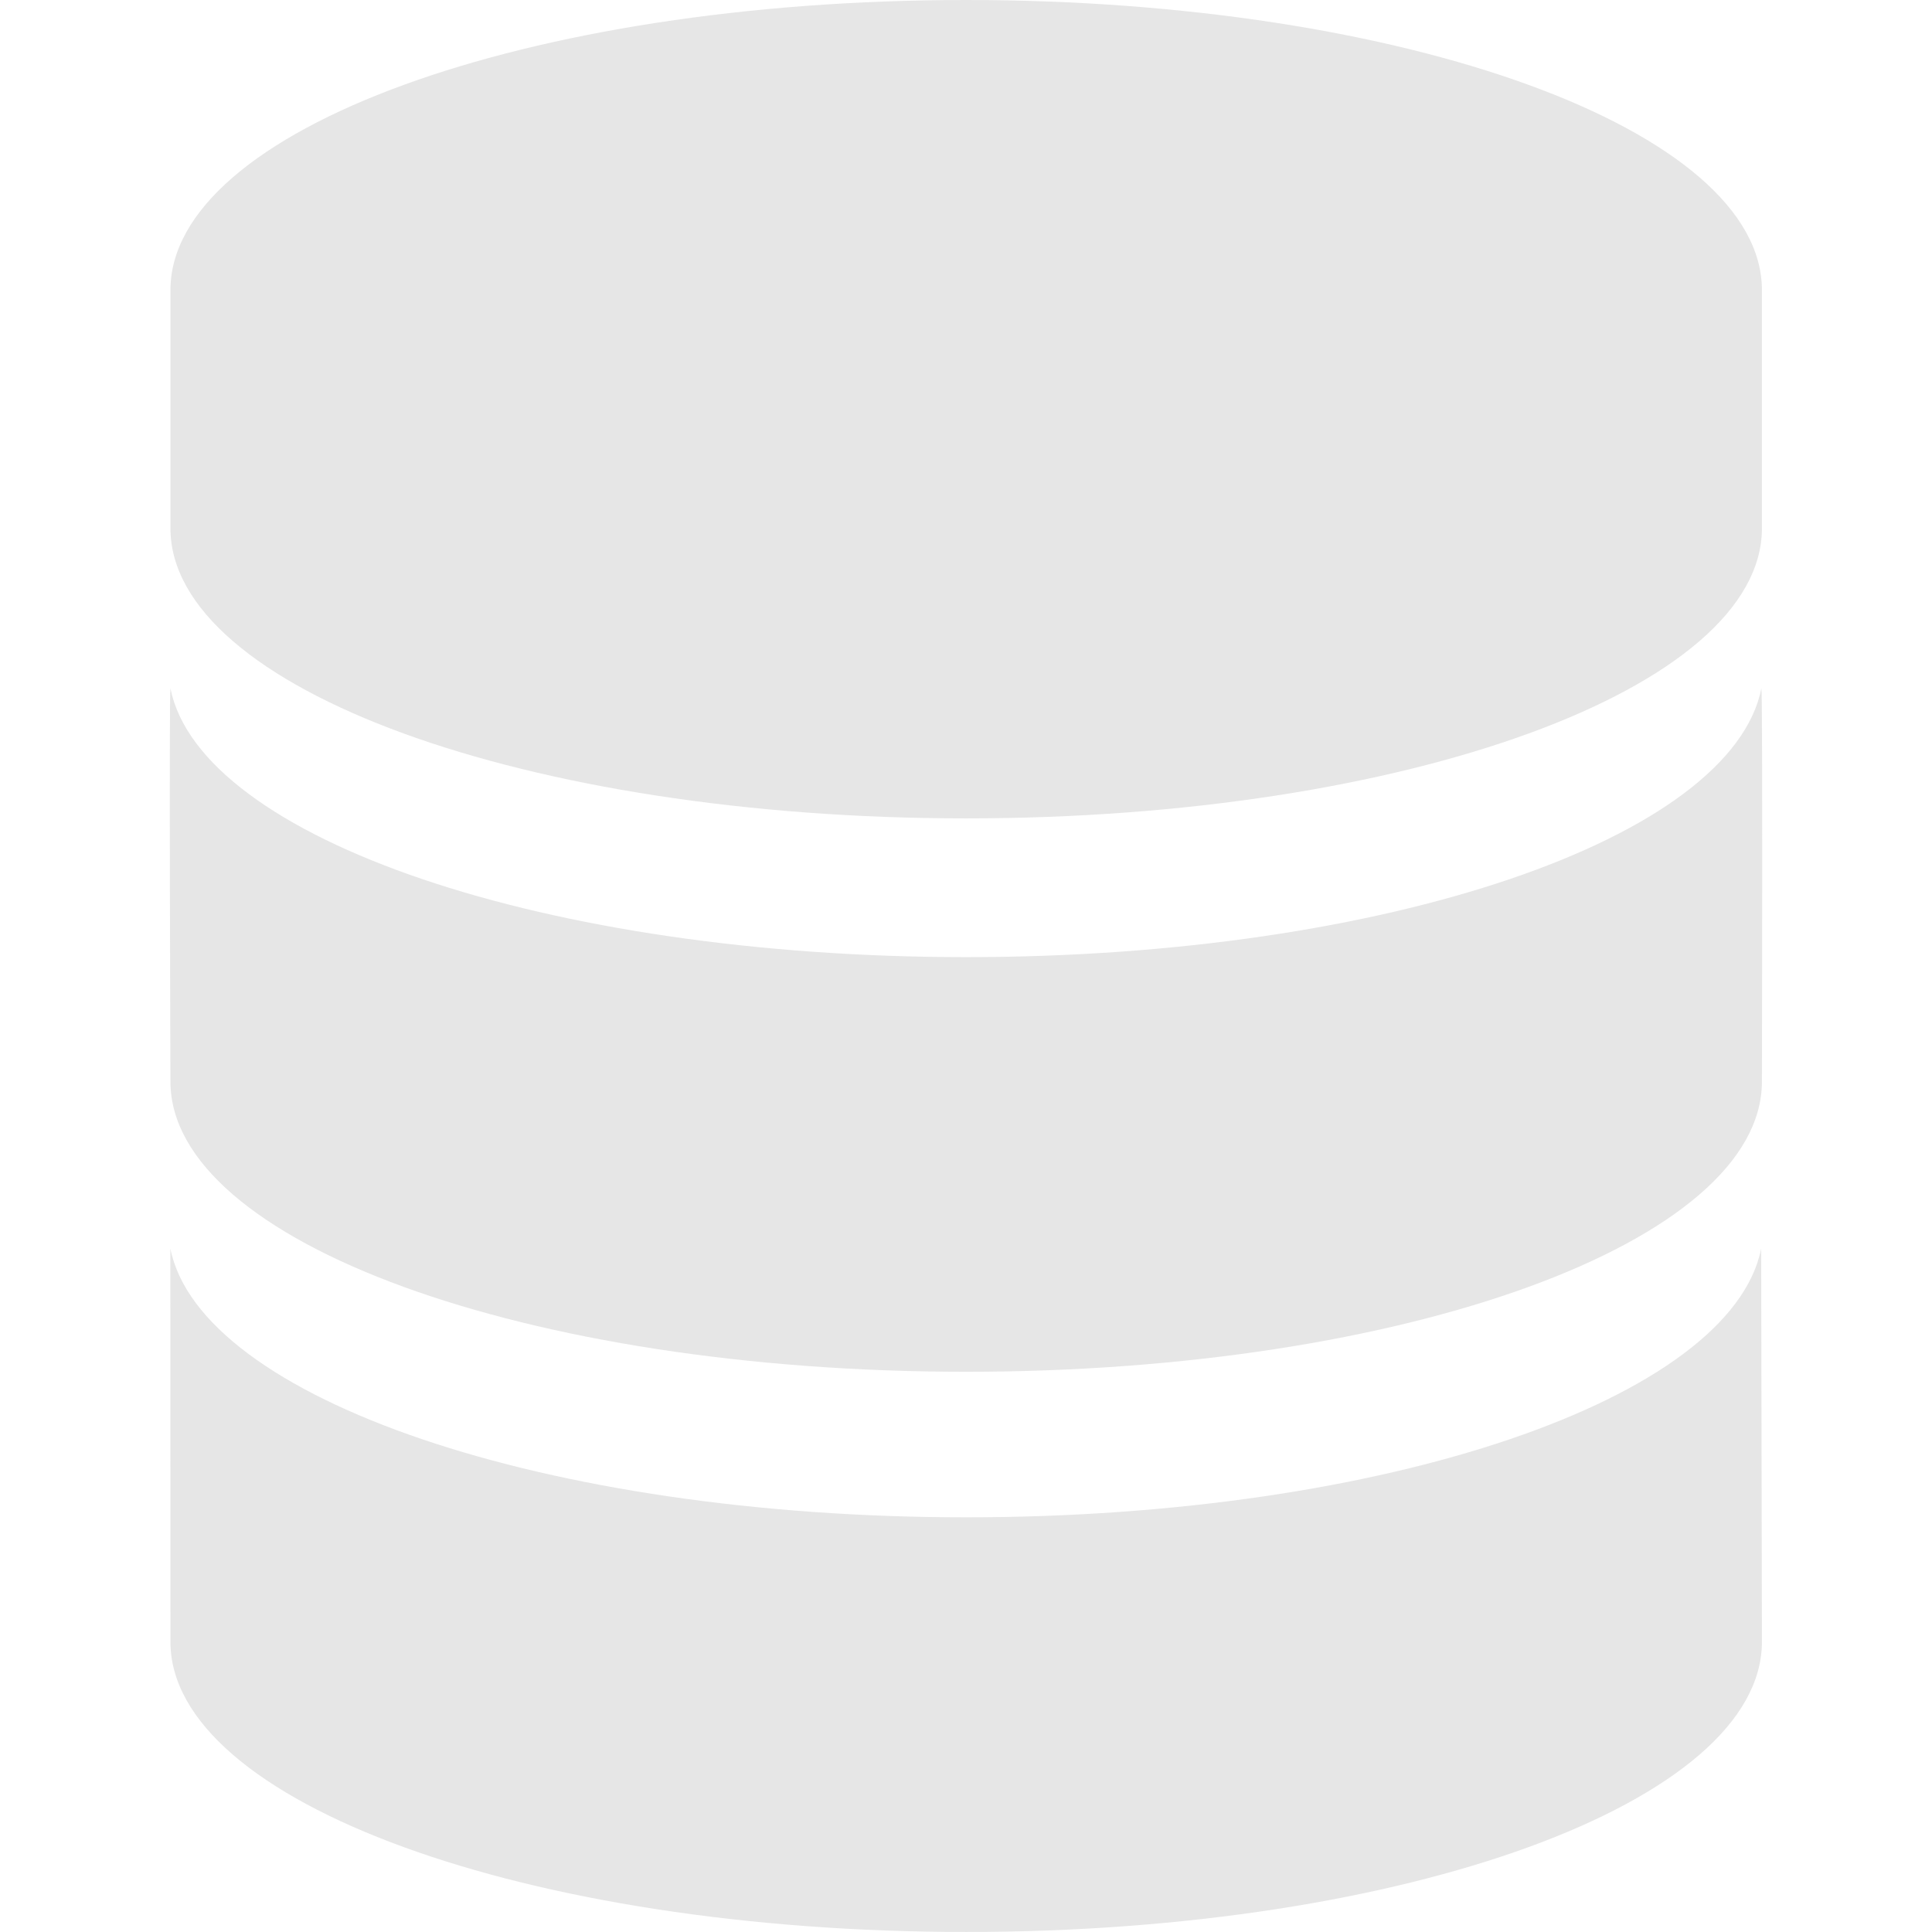
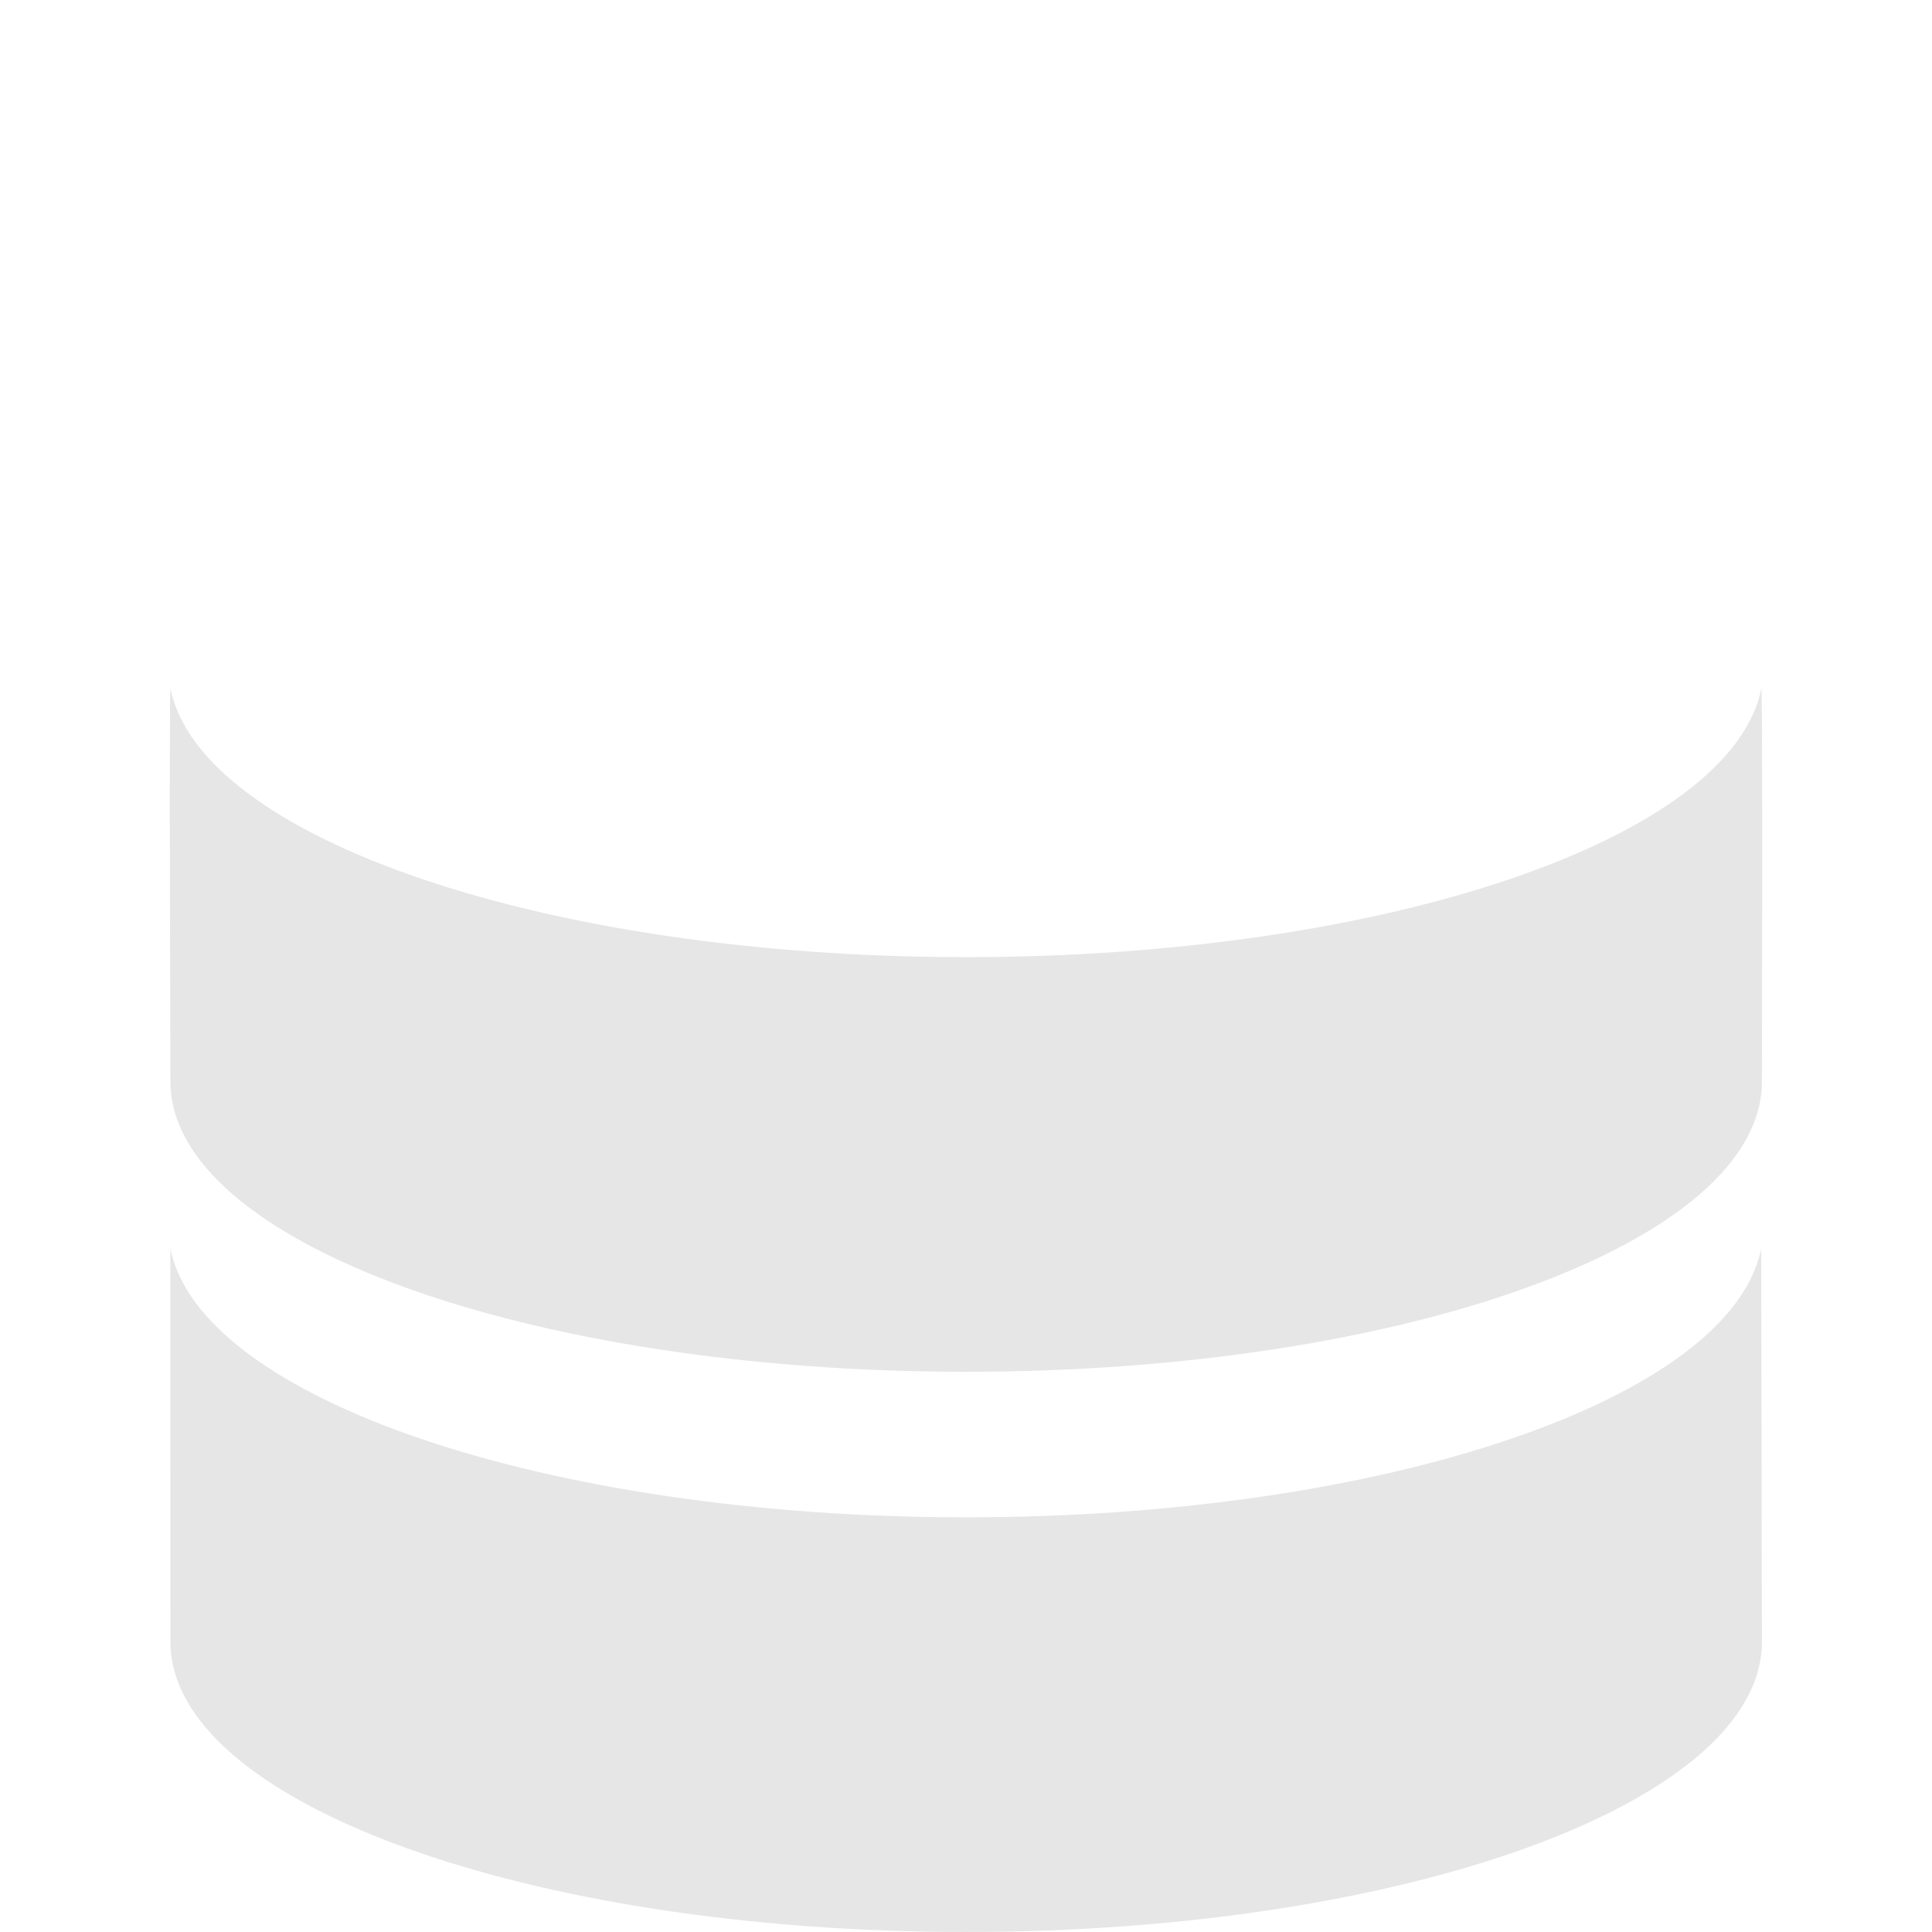
<svg xmlns="http://www.w3.org/2000/svg" xmlns:ns1="http://sodipodi.sourceforge.net/DTD/sodipodi-0.dtd" xmlns:ns2="http://www.inkscape.org/namespaces/inkscape" fill="#000000" version="1.1" id="Capa_1" width="800px" height="800px" viewBox="0 0 95.103 95.103" xml:space="preserve" ns1:docname="generic.svg" ns2:version="1.2.2 (1:1.2.2+202212051550+b0a8486541)">
  <defs id="defs24" />
  <ns1:namedview id="namedview22" pagecolor="#505050" bordercolor="#eeeeee" borderopacity="1" ns2:showpageshadow="0" ns2:pageopacity="0" ns2:pagecheckerboard="0" ns2:deskcolor="#505050" showgrid="false" ns2:zoom="1.28375" ns2:cx="400" ns2:cy="399.61052" ns2:window-width="3440" ns2:window-height="1405" ns2:window-x="3440" ns2:window-y="0" ns2:window-maximized="1" ns2:current-layer="Capa_1" />
  <g id="g19" style="fill:#e6e6e6">
    <g id="Layer_1_14_" style="fill:#e6e6e6">
      <g id="g16" style="fill:#e6e6e6">
        <g id="g6" style="fill:#e6e6e6">
          <g id="g4" style="fill:#e6e6e6">
-             <path d="M47.561,0C25.928,0,8.39,6.393,8.39,14.283v11.72c0,7.891,17.538,14.282,39.171,14.282       c21.632,0,39.17-6.392,39.17-14.282v-11.72C86.731,6.393,69.193,0,47.561,0z" id="path2" style="fill:#e6e6e6" />
-           </g>
+             </g>
        </g>
        <g id="g12" style="fill:#e6e6e6">
          <g id="g10" style="fill:#e6e6e6">
            <path d="M47.561,47.115c-20.654,0-37.682-5.832-39.171-13.227c-0.071,0.353,0,19.355,0,19.355       c0,7.892,17.538,14.283,39.171,14.283c21.632,0,39.17-6.393,39.17-14.283c0,0,0.044-19.003-0.026-19.355       C85.214,41.284,68.214,47.115,47.561,47.115z" id="path8" style="fill:#e6e6e6" />
          </g>
        </g>
        <path d="M86.694,61.464c-1.488,7.391-18.479,13.226-39.133,13.226S9.875,68.854,8.386,61.464L8.39,80.82     c0,7.891,17.538,14.282,39.171,14.282c21.632,0,39.17-6.393,39.17-14.282L86.694,61.464z" id="path14" style="fill:#e6e6e6" />
      </g>
    </g>
  </g>
</svg>